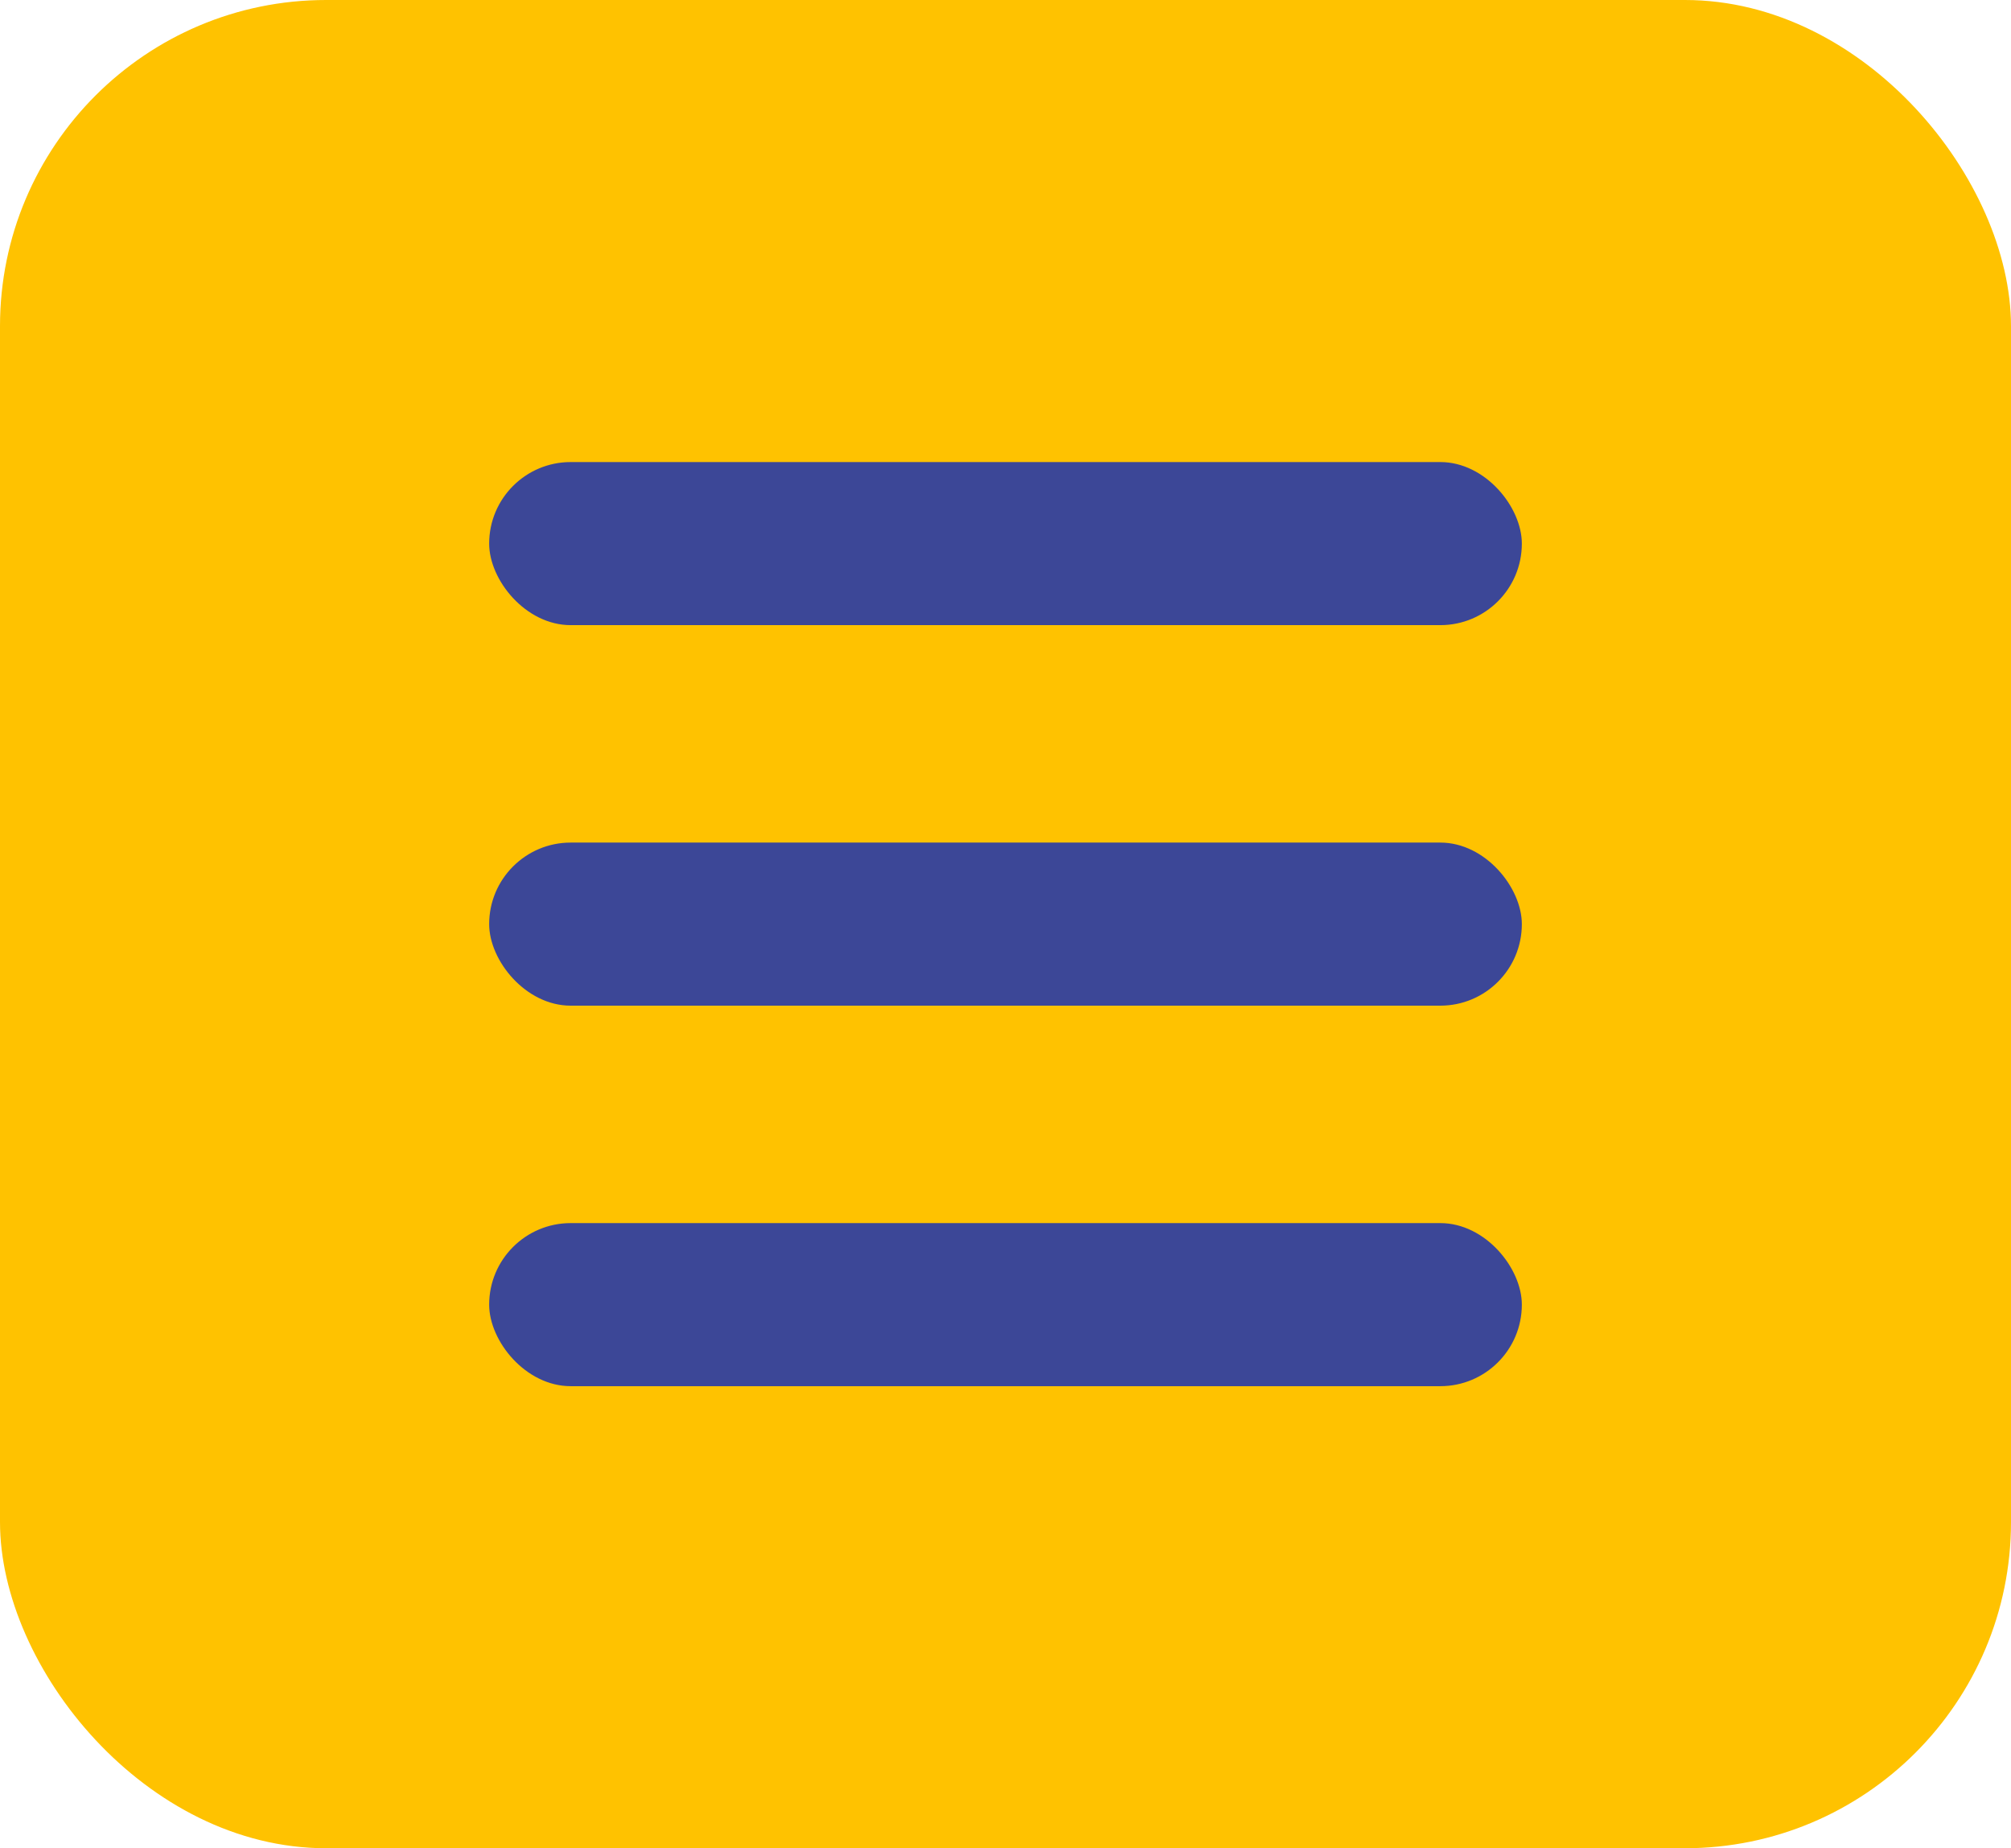
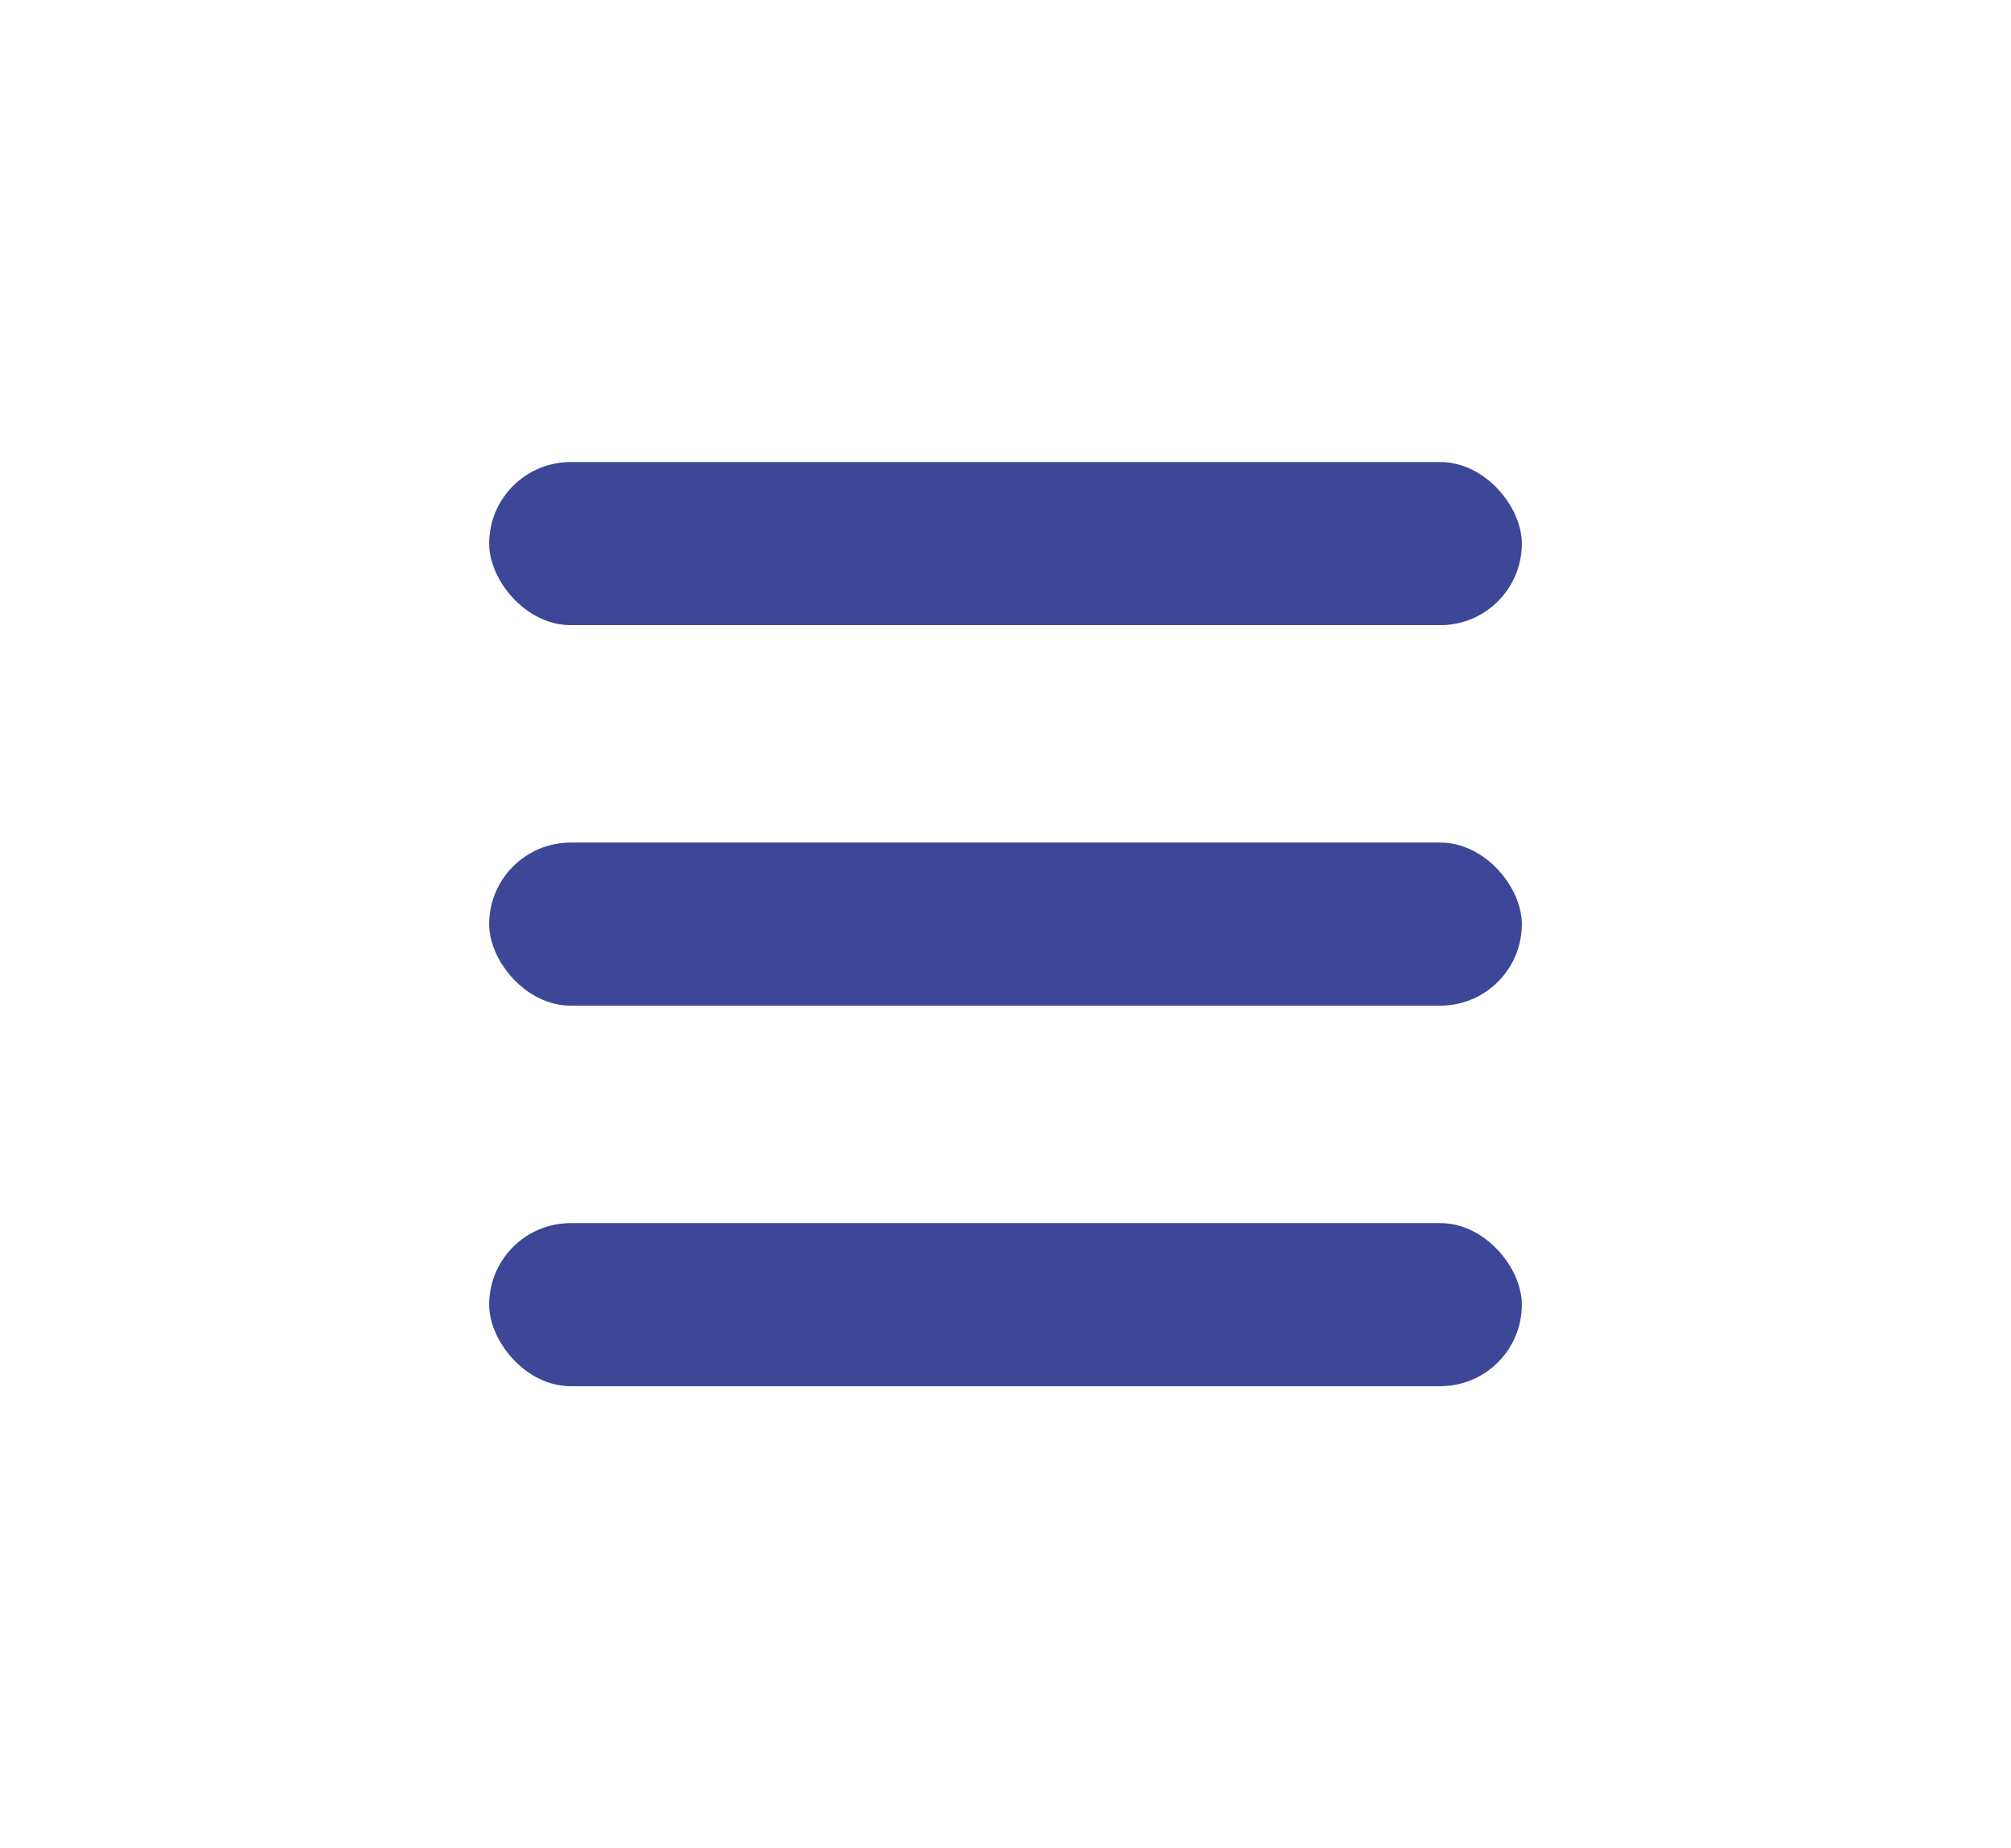
<svg xmlns="http://www.w3.org/2000/svg" width="37" height="34" viewBox="0 0 37 34" fill="none">
-   <rect width="37" height="34" rx="6" fill="#FFC200" />
  <rect x="9" y="8.5" width="19" height="3" rx="1.5" fill="#3C4797" />
  <rect x="9" y="15.5" width="19" height="3" rx="1.5" fill="#3C4797" />
  <rect x="9" y="22.5" width="19" height="3" rx="1.5" fill="#3C4797" />
</svg>